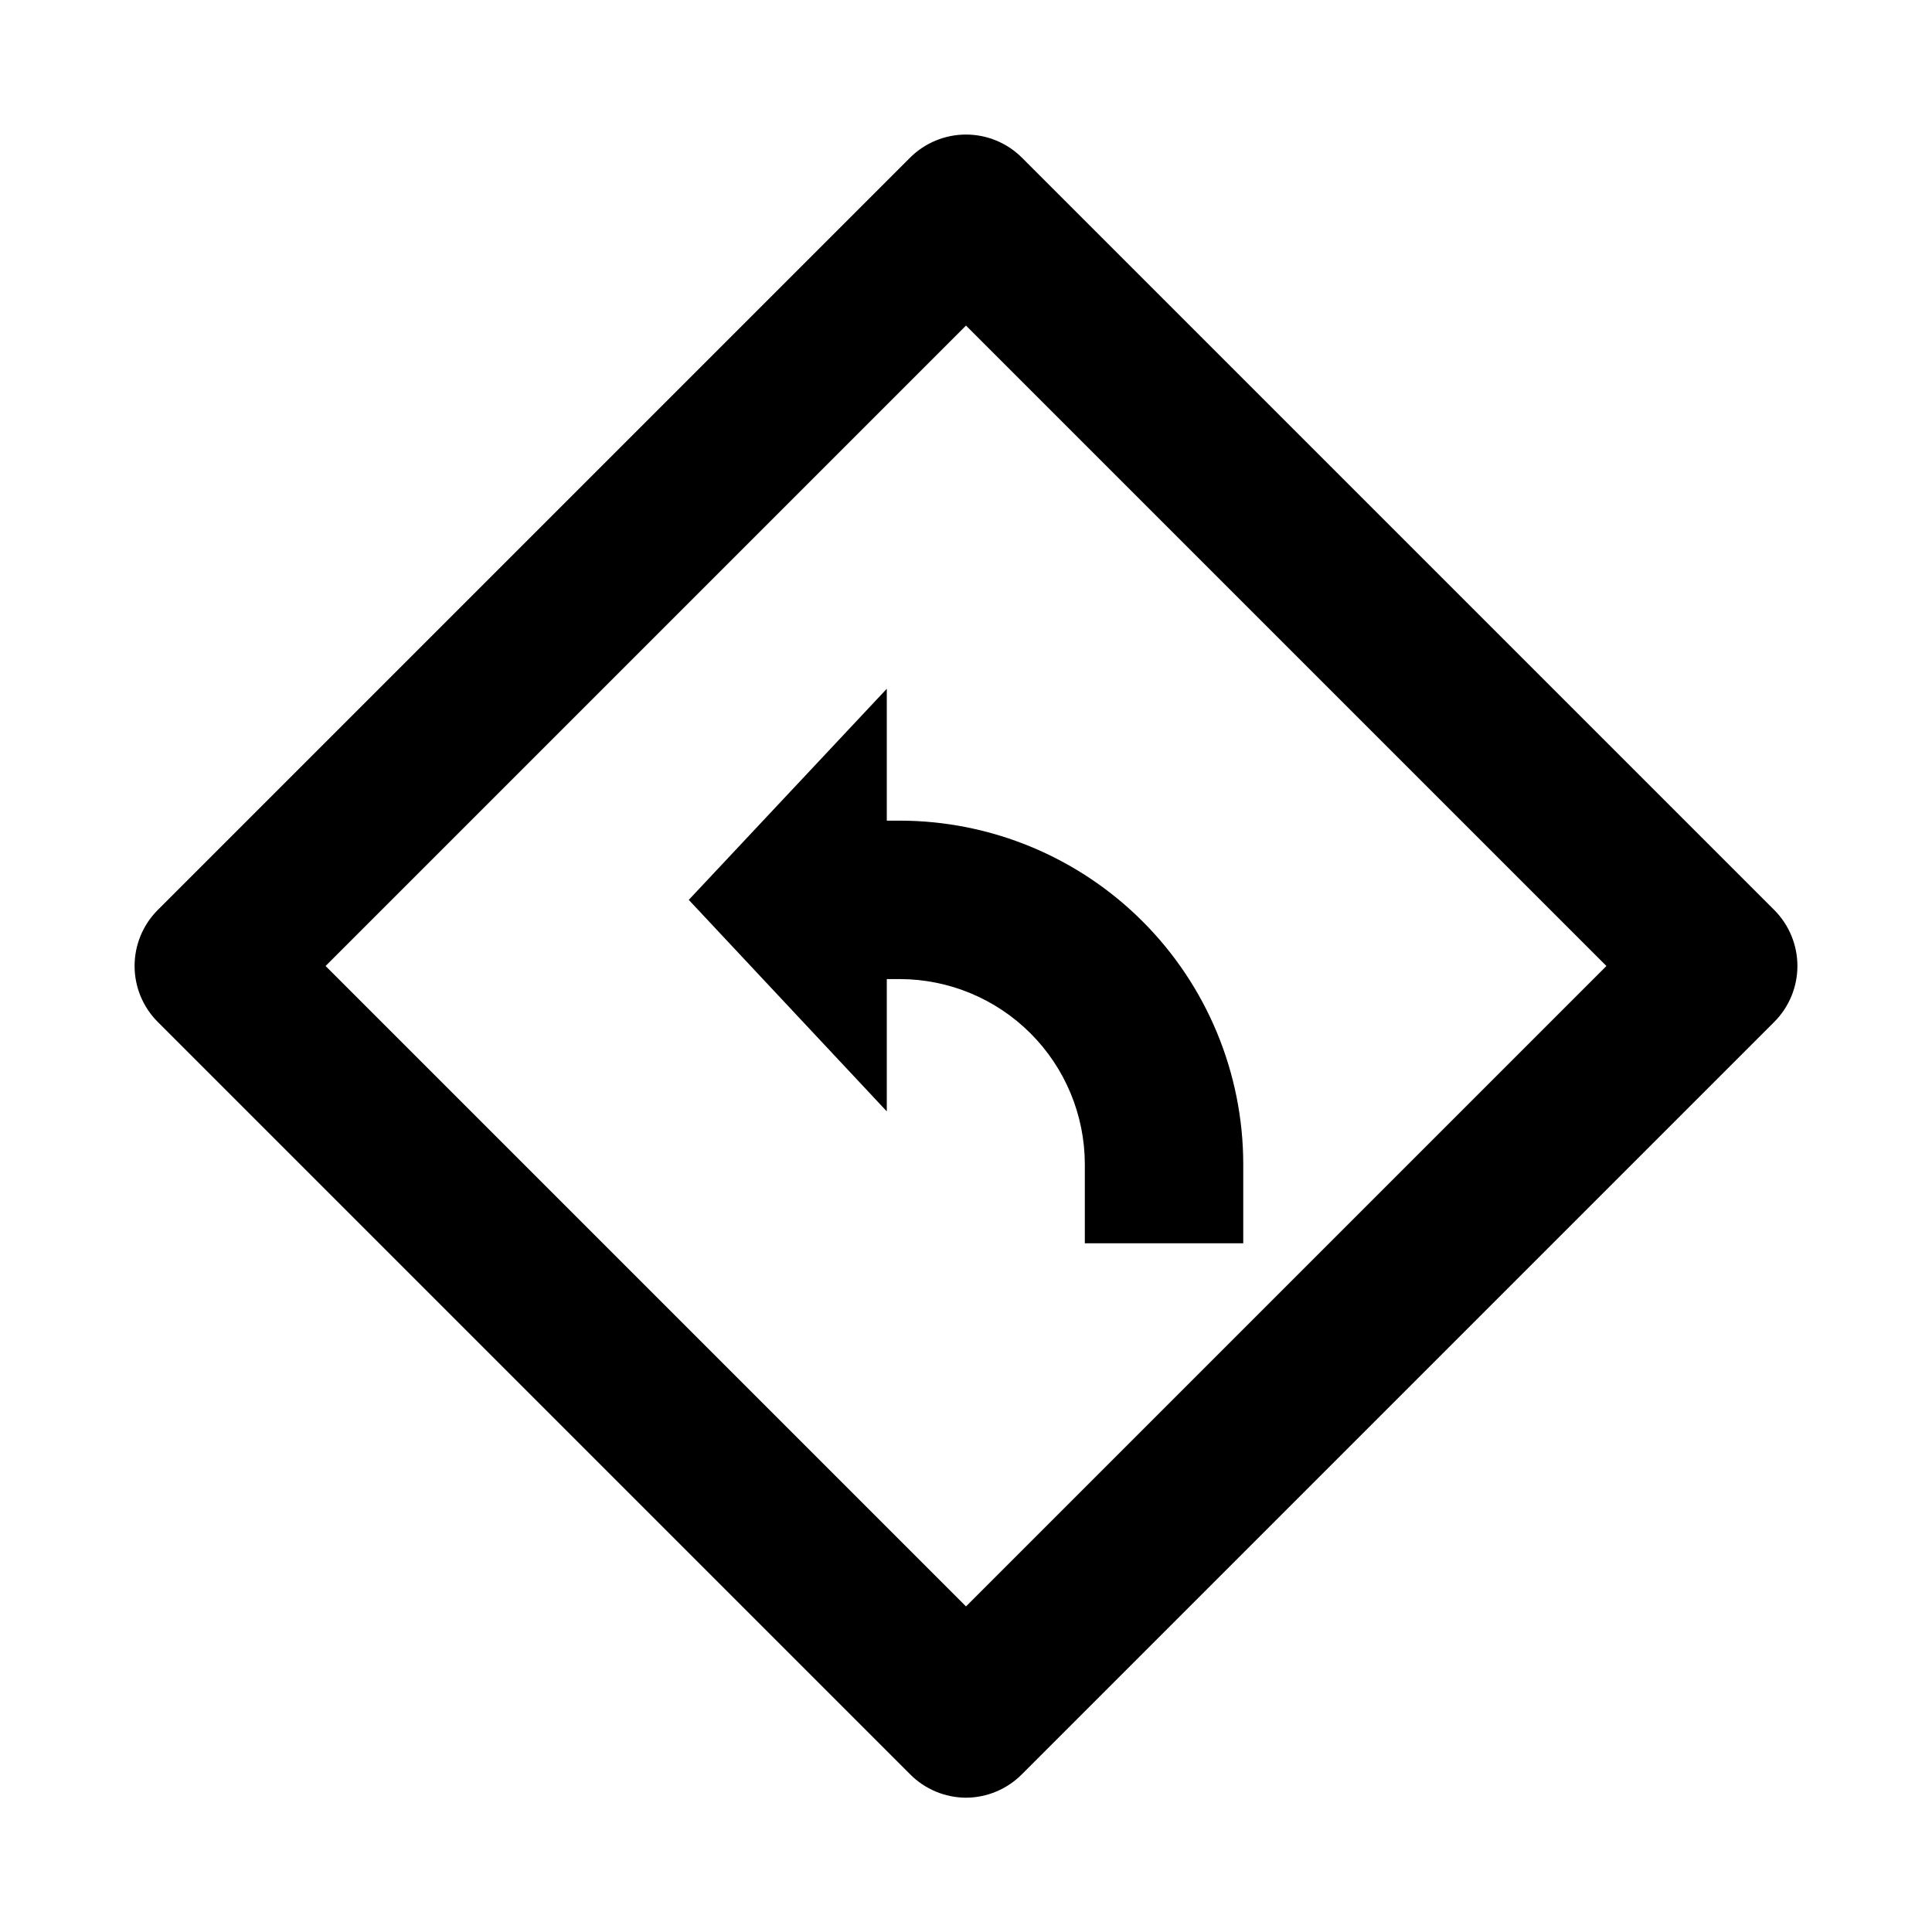
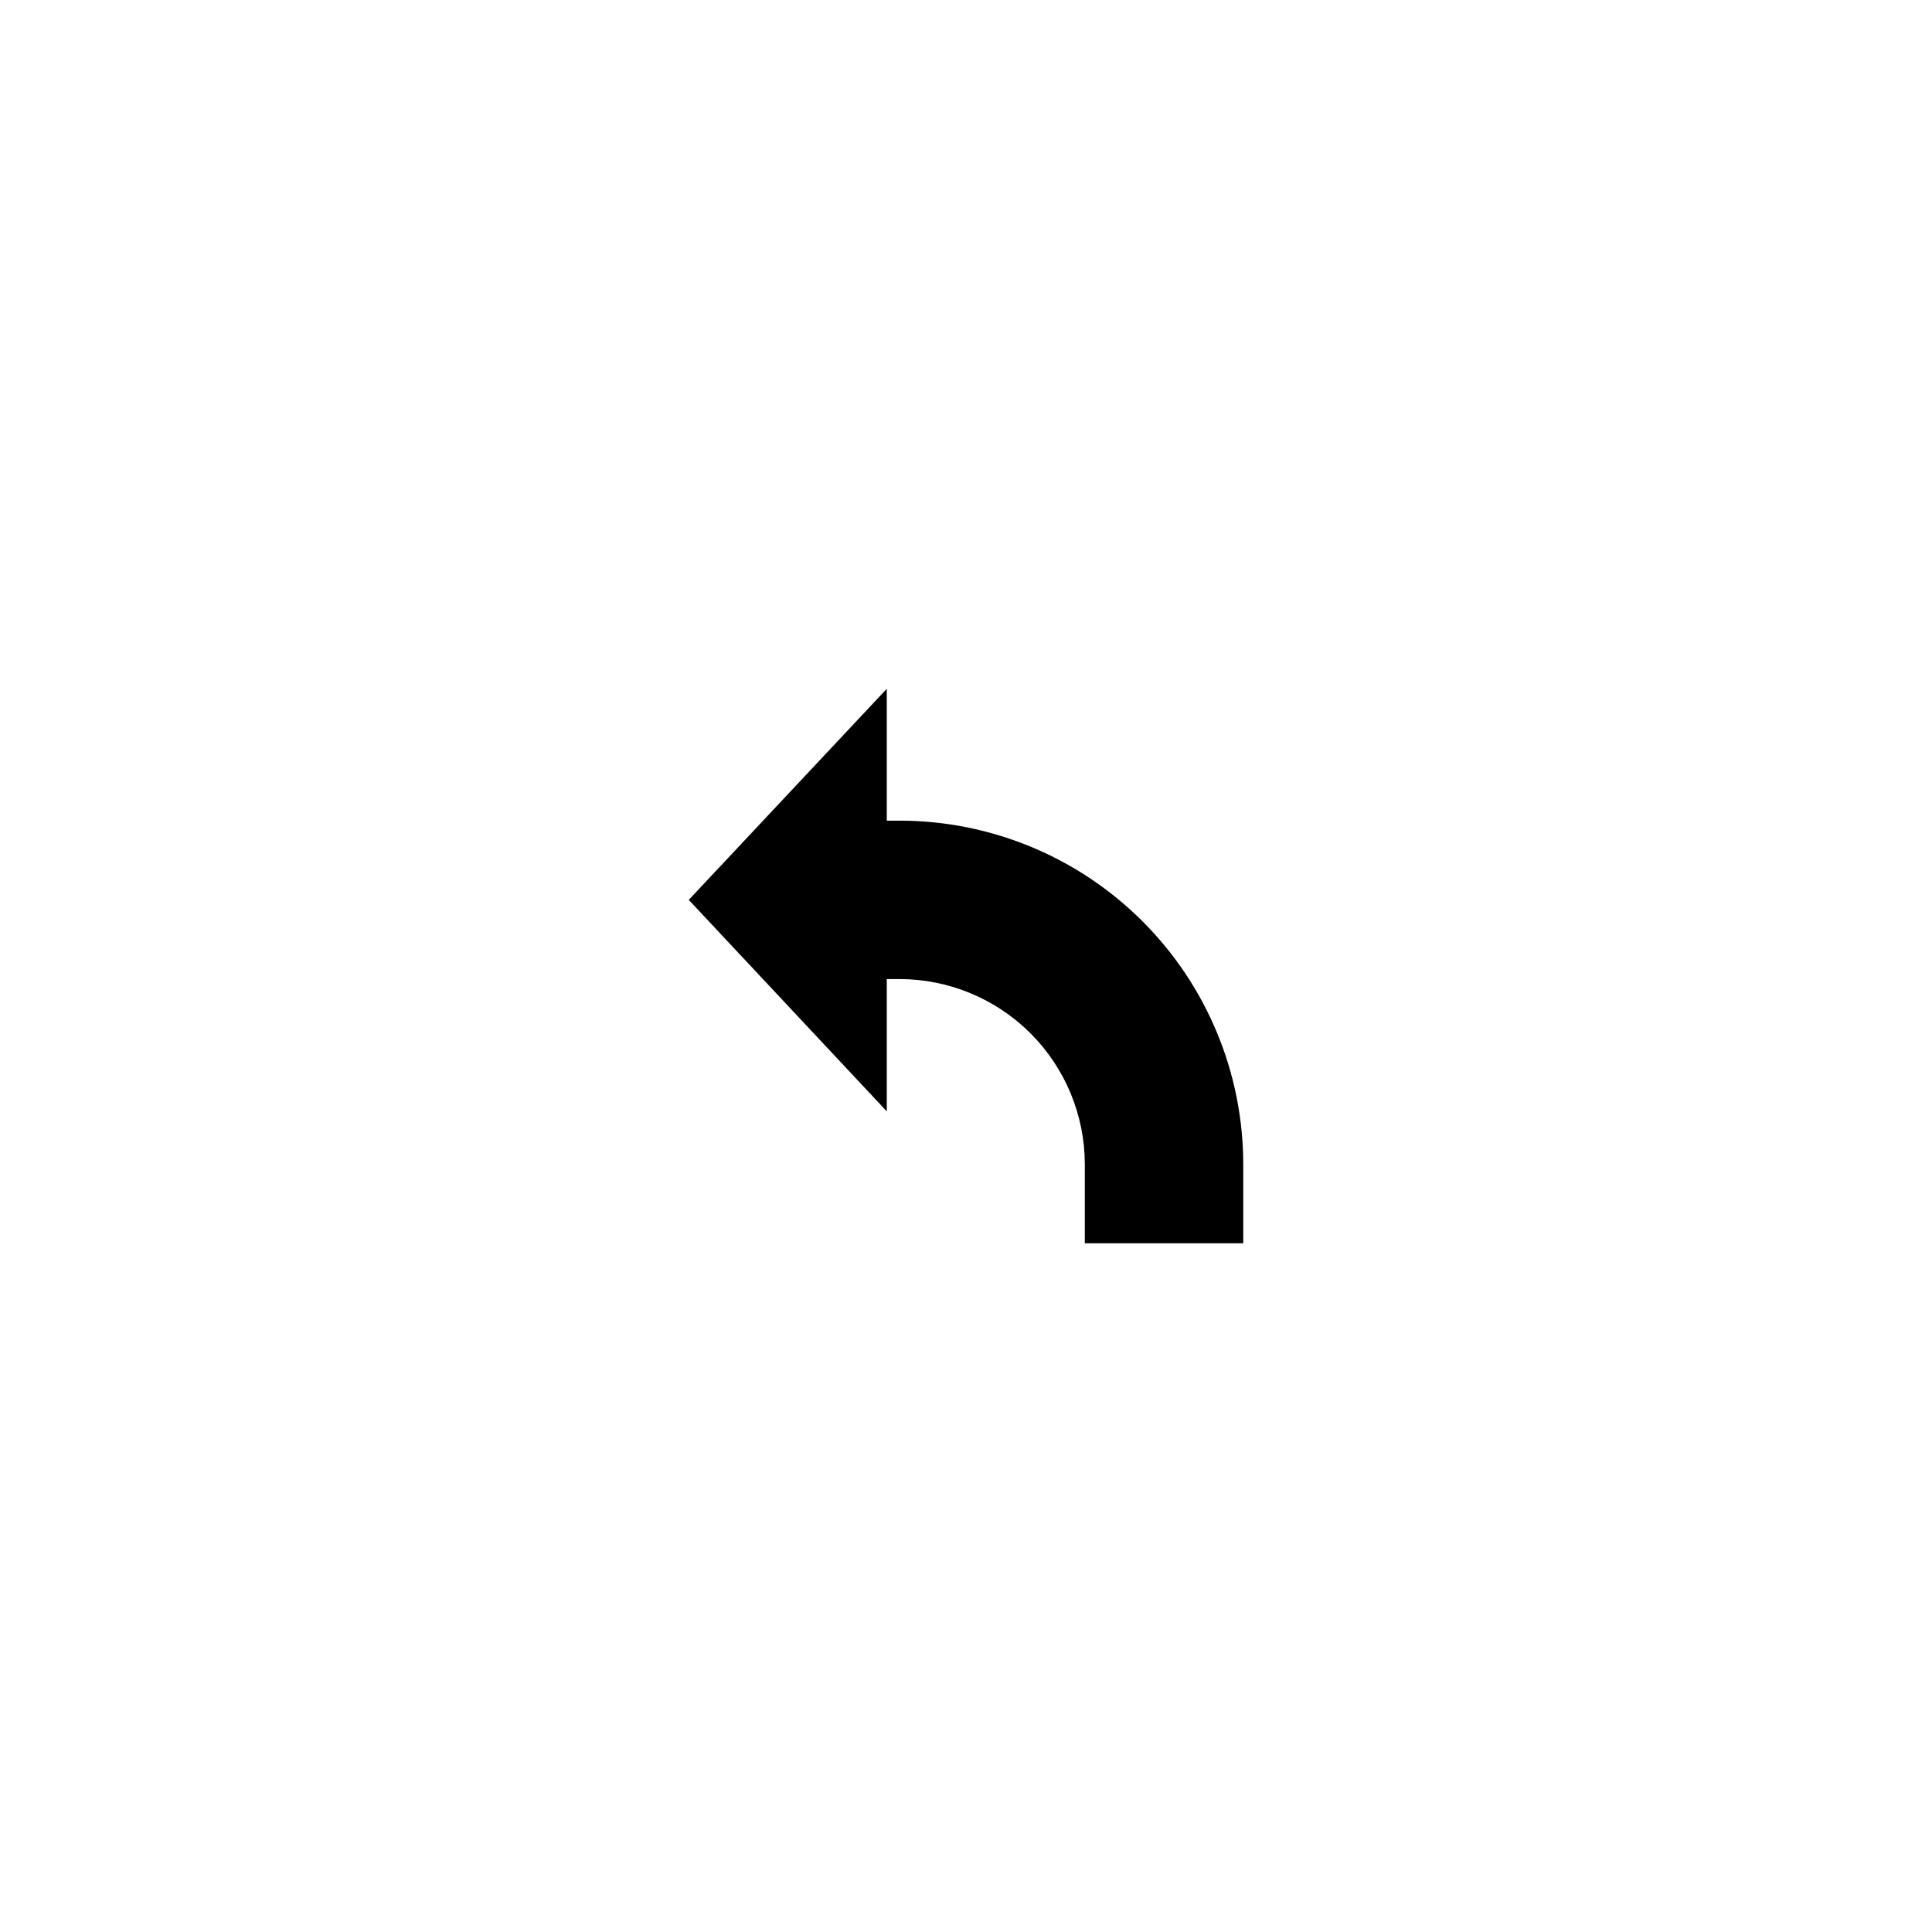
<svg xmlns="http://www.w3.org/2000/svg" fill="#000000" width="800px" height="800px" version="1.1" viewBox="144 144 512 512">
  <g>
-     <path d="m400 620.41c-5.559-0.023-10.883-2.25-14.801-6.191l-199.43-199.43c-3.91-3.934-6.102-9.254-6.102-14.797 0-5.547 2.191-10.867 6.102-14.801l199.43-199.43c3.934-3.91 9.254-6.102 14.801-6.102 5.543 0 10.863 2.191 14.797 6.102l199.43 199.43c3.91 3.934 6.106 9.254 6.106 14.801 0 5.543-2.195 10.863-6.106 14.797l-199.43 199.43c-3.918 3.941-9.238 6.168-14.797 6.191zm-169.72-220.41 169.72 169.72 169.72-169.72-169.72-169.72z" />
    <path d="m382.47 361.48h-3.461v-34.949l-52.48 55.945 52.48 56.047v-35.059h3.465-0.004c12.992 0.027 25.445 5.203 34.629 14.387 9.188 9.188 14.359 21.641 14.391 34.633v20.992h41.984v-20.992c-0.031-24.129-9.625-47.258-26.688-64.316-17.059-17.062-40.188-26.66-64.316-26.688z" />
  </g>
</svg>